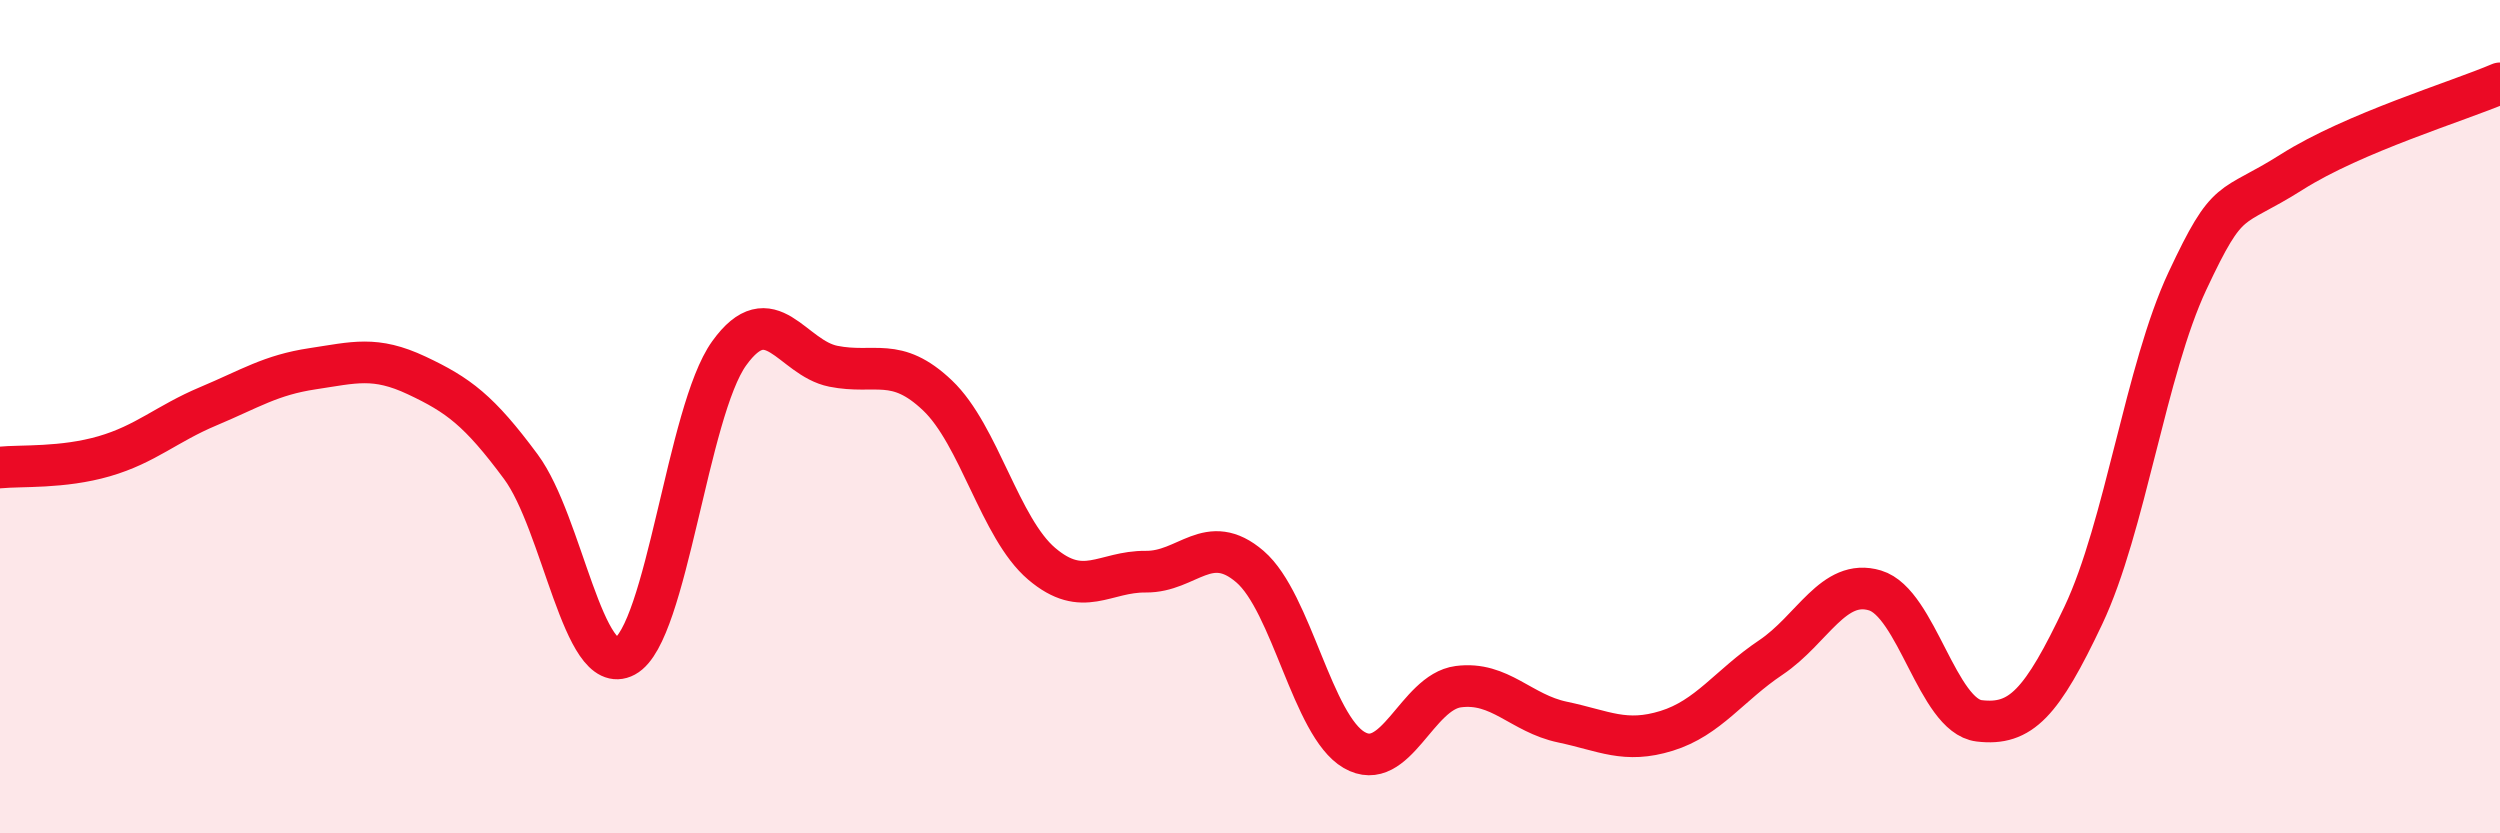
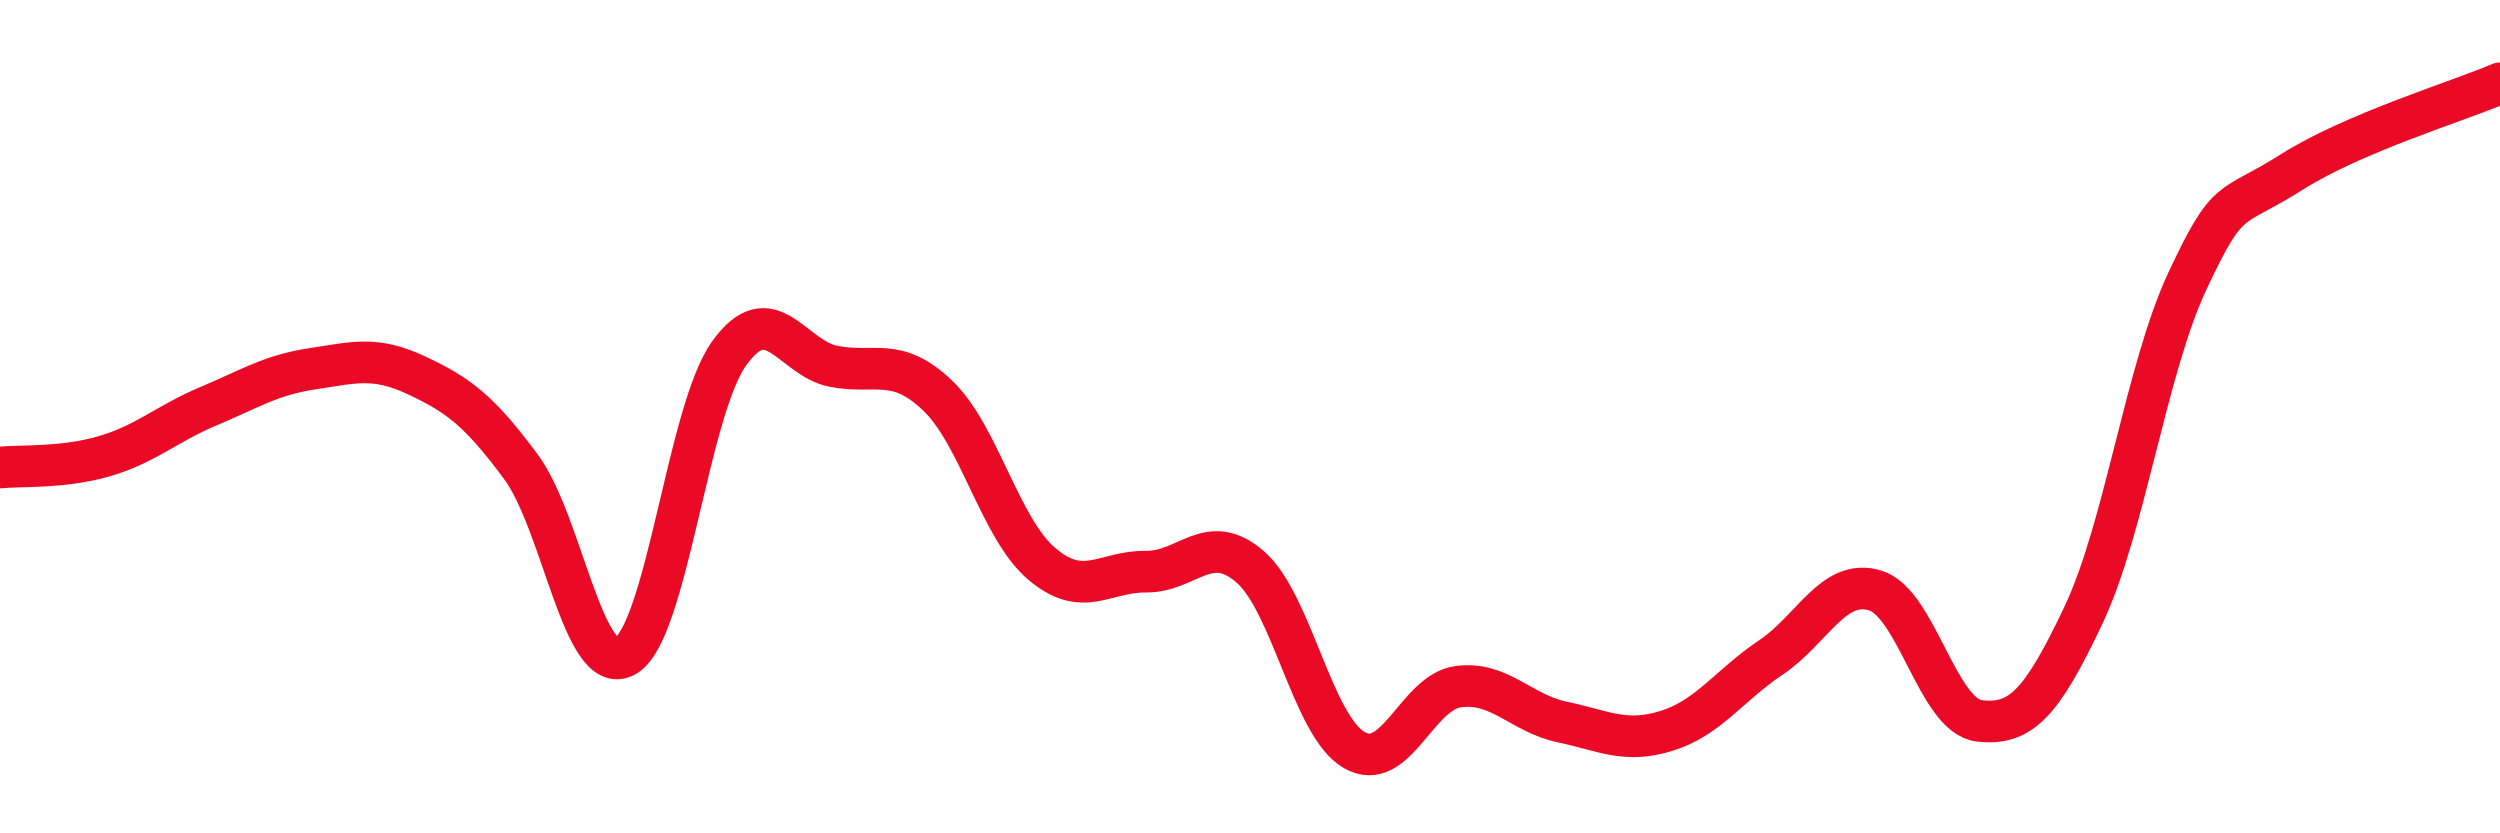
<svg xmlns="http://www.w3.org/2000/svg" width="60" height="20" viewBox="0 0 60 20">
-   <path d="M 0,11.22 C 0.5,11.17 1.5,11.24 2.5,10.95 C 3.5,10.66 4,10.17 5,9.75 C 6,9.33 6.5,9 7.5,8.85 C 8.5,8.7 9,8.54 10,9.01 C 11,9.48 11.5,9.85 12.5,11.2 C 13.5,12.55 14,16.29 15,15.75 C 16,15.21 16.5,9.87 17.5,8.48 C 18.5,7.09 19,8.59 20,8.79 C 21,8.99 21.5,8.54 22.5,9.49 C 23.5,10.44 24,12.68 25,13.53 C 26,14.38 26.5,13.71 27.5,13.72 C 28.5,13.73 29,12.74 30,13.6 C 31,14.46 31.5,17.42 32.5,18 C 33.5,18.58 34,16.61 35,16.48 C 36,16.35 36.5,17.12 37.5,17.33 C 38.5,17.54 39,17.85 40,17.54 C 41,17.23 41.5,16.45 42.5,15.78 C 43.5,15.11 44,13.87 45,14.17 C 46,14.47 46.5,17.18 47.5,17.3 C 48.5,17.42 49,16.88 50,14.77 C 51,12.66 51.5,8.87 52.5,6.74 C 53.5,4.61 53.5,5.08 55,4.13 C 56.5,3.18 59,2.43 60,2L60 20L0 20Z" fill="#EB0A25" opacity="0.1" stroke-linecap="round" stroke-linejoin="round" />
  <path d="M 0,11.22 C 0.5,11.17 1.5,11.24 2.5,10.95 C 3.5,10.66 4,10.17 5,9.75 C 6,9.33 6.5,9 7.5,8.85 C 8.5,8.7 9,8.54 10,9.01 C 11,9.48 11.5,9.85 12.5,11.2 C 13.5,12.55 14,16.29 15,15.75 C 16,15.21 16.5,9.87 17.5,8.48 C 18.5,7.09 19,8.59 20,8.79 C 21,8.99 21.5,8.54 22.5,9.49 C 23.5,10.44 24,12.68 25,13.53 C 26,14.38 26.5,13.71 27.5,13.72 C 28.5,13.73 29,12.74 30,13.6 C 31,14.46 31.5,17.42 32.5,18 C 33.5,18.58 34,16.61 35,16.48 C 36,16.35 36.5,17.12 37.5,17.33 C 38.5,17.54 39,17.85 40,17.54 C 41,17.23 41.5,16.45 42.5,15.78 C 43.5,15.11 44,13.87 45,14.17 C 46,14.47 46.5,17.18 47.5,17.3 C 48.5,17.42 49,16.88 50,14.77 C 51,12.66 51.5,8.87 52.5,6.74 C 53.5,4.61 53.5,5.08 55,4.13 C 56.5,3.18 59,2.43 60,2" stroke="#EB0A25" stroke-width="1" fill="none" stroke-linecap="round" stroke-linejoin="round" />
</svg>